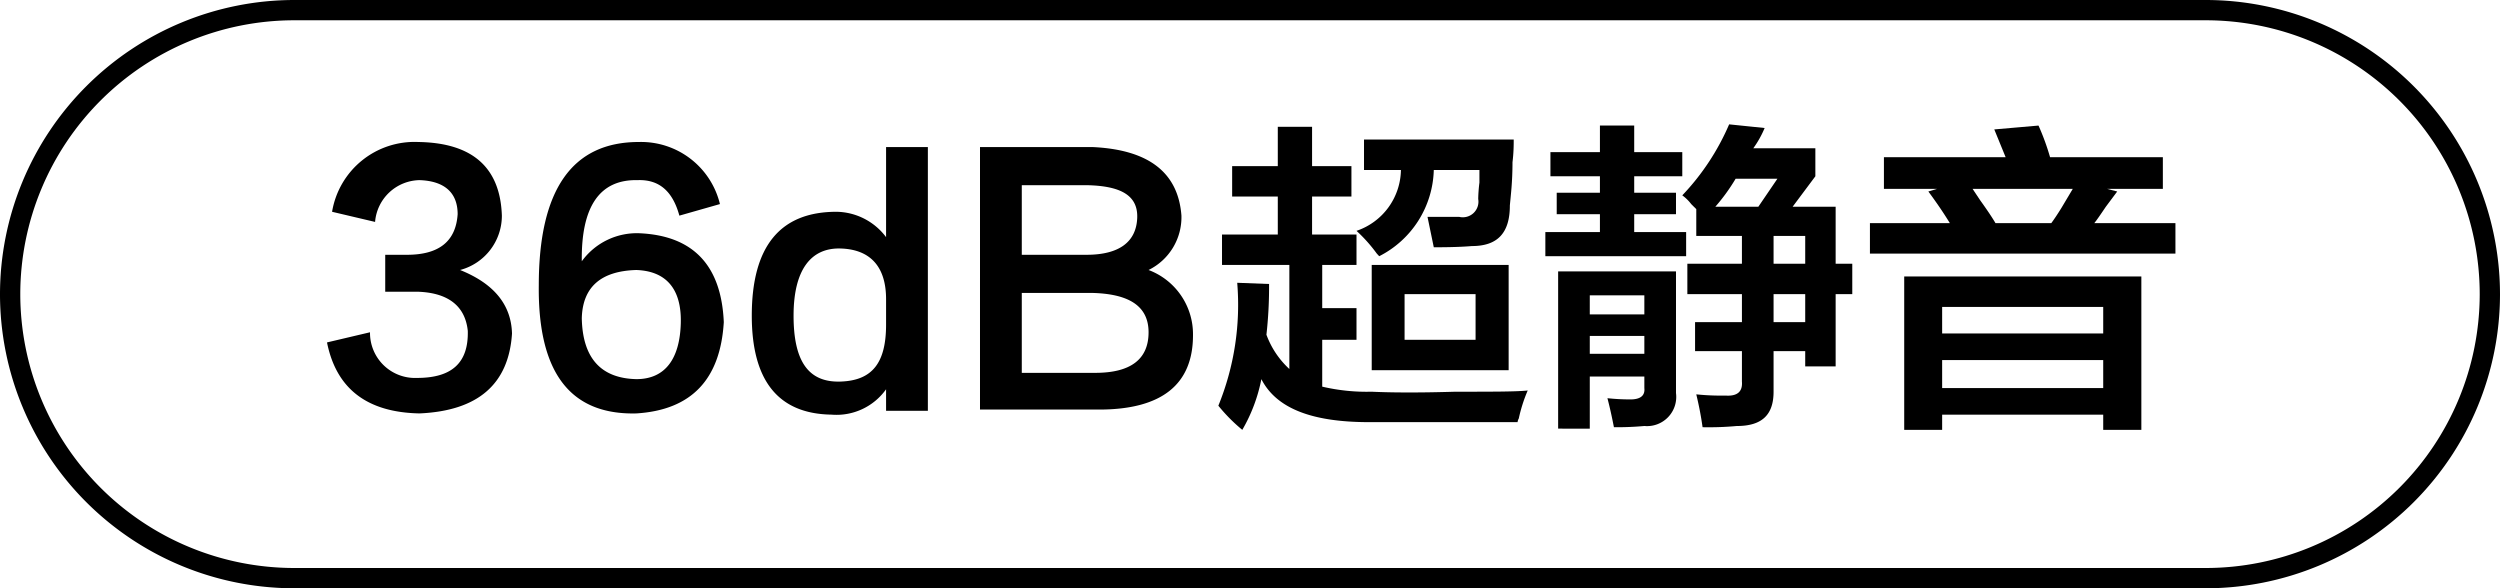
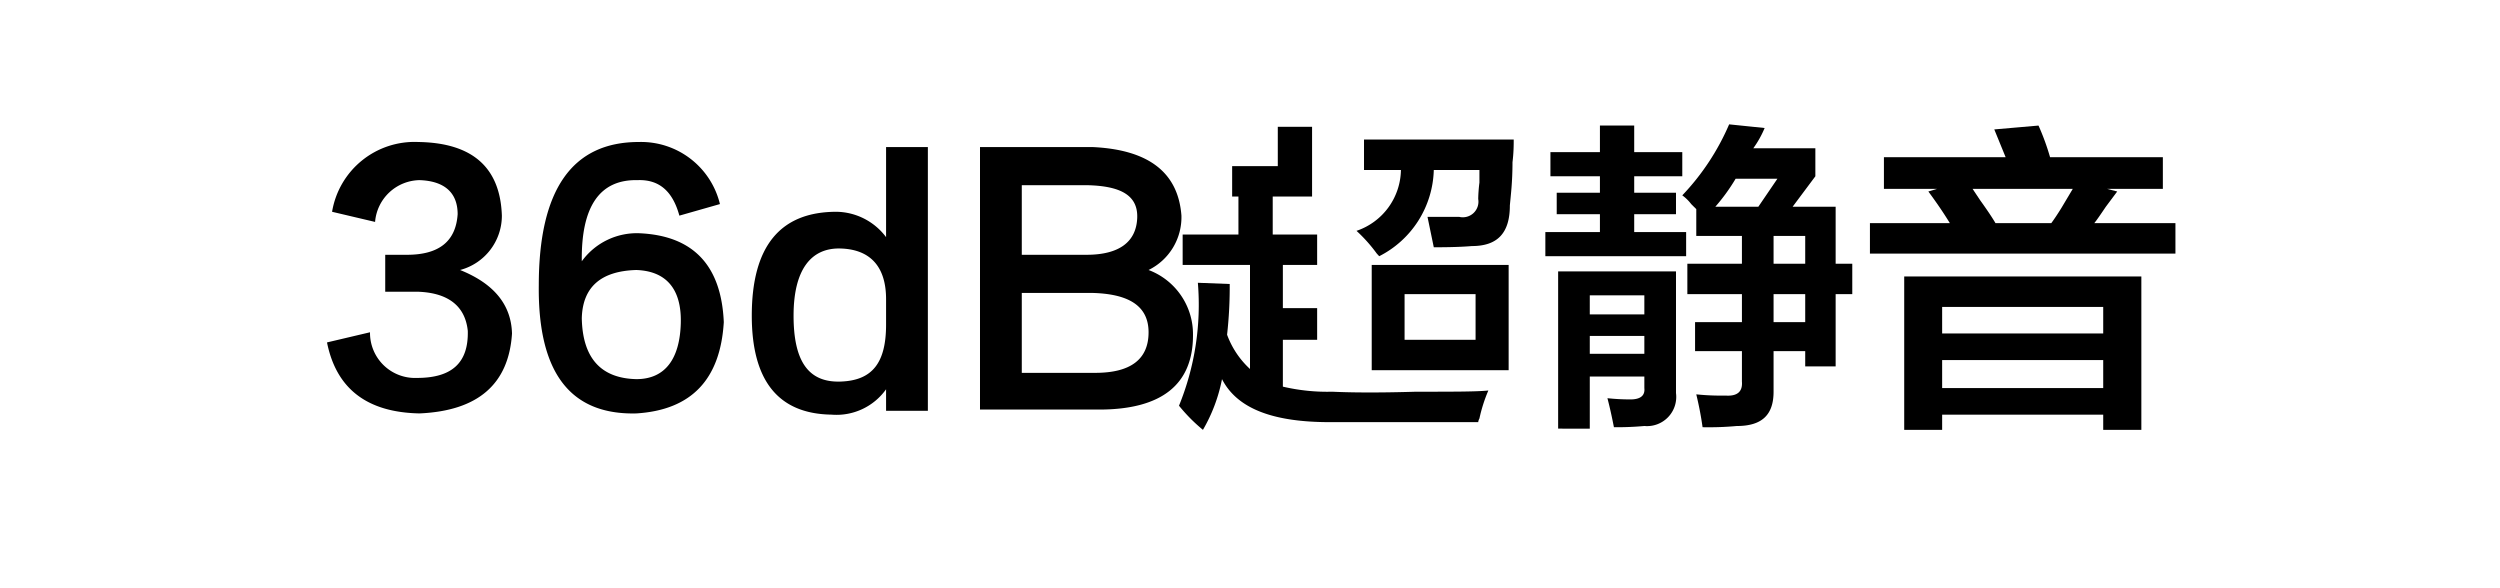
<svg xmlns="http://www.w3.org/2000/svg" id="图层_1" data-name="图层 1" width="123.24" height="29" viewBox="0 0 123.24 29">
  <g>
    <path d="M-878.7,479.07l2.12-.5a2.22,2.22,0,0,0,2.32,2.25c1.7,0,2.54-.73,2.5-2.32-.13-1.25-1-1.89-2.5-1.93h-1.57v-1.82h1.07c1.58,0,2.41-.66,2.5-2,0-1.08-.67-1.64-1.88-1.68a2.24,2.24,0,0,0-2.19,2.06l-2.12-.5a4.12,4.12,0,0,1,4.25-3.44q4,.06,4.12,3.63a2.77,2.77,0,0,1-2.06,2.68c1.67.67,2.52,1.71,2.56,3.13q-.24,3.75-4.56,3.94C-876.72,482.52-878.24,481.36-878.7,479.07Z" transform="translate(894.82 -462.19)" />
    <path d="M-859.33,472.25l-2,.57c-.33-1.21-1-1.79-2.06-1.75q-2.8-.06-2.75,4a3.35,3.35,0,0,1,2.88-1.38c2.62.13,4,1.59,4.12,4.38-.17,2.83-1.6,4.33-4.31,4.5-3.25.08-4.86-2-4.81-6.32,0-4.7,1.64-7.06,4.93-7.06A4,4,0,0,1-859.33,472.25Zm-4.12,8.63c1.42,0,2.14-1,2.19-2.75s-.77-2.58-2.19-2.63c-1.75.05-2.65.84-2.69,2.38C-866.1,479.84-865.2,480.84-863.45,480.88Z" transform="translate(894.82 -462.19)" />
    <path d="M-851.14,469.44h2.06v13h-2.06v-1.06a3,3,0,0,1-2.69,1.25q-3.93-.06-3.93-4.88,0-5.12,4.18-5.12a3.11,3.11,0,0,1,2.44,1.25Zm0,8.75v-1.25c0-1.62-.79-2.46-2.25-2.5s-2.31,1.06-2.31,3.31.73,3.3,2.31,3.25S-851.14,480.07-851.14,478.19Z" transform="translate(894.82 -462.19)" />
    <path d="M-840.64,482.38h-5.87V469.44h5.56c2.75.13,4.21,1.25,4.37,3.38a2.9,2.9,0,0,1-1.62,2.68,3.38,3.38,0,0,1,2.19,3.19C-836,481.15-837.56,482.38-840.64,482.38Zm-3.81-11.06v3.43h3.19c1.62,0,2.45-.64,2.5-1.81s-.9-1.58-2.44-1.62Zm3.44,5.31h-3.44v3.94h3.62c1.75,0,2.63-.67,2.63-2S-839.22,476.67-841,476.63Z" transform="translate(894.82 -462.19)" />
-     <path d="M-834.08,471.88v-1.5h2.25v-1.94h1.69v1.94h1.94v1.5h-1.94v1.87h2.19v1.5h-1.69v2.13h1.69v1.56h-1.69v2.31a9.62,9.62,0,0,0,2.44.25c1.08.05,2.46.05,4.12,0,1.84,0,3,0,3.57-.06a7.48,7.48,0,0,0-.44,1.38.46.46,0,0,0-.06.18h-2c-2.38,0-4.15,0-5.32,0-2.79,0-4.56-.66-5.31-2.12a8,8,0,0,1-.94,2.5,8.27,8.27,0,0,1-1.18-1.19,13.18,13.18,0,0,0,.93-6.06l1.57.06a21.22,21.22,0,0,1-.13,2.5,4.31,4.31,0,0,0,1.13,1.69v-5.13h-3.32v-1.5h2.75v-1.87Zm9.94,2.5-.31-1.5h1.56a.77.77,0,0,0,.94-.88,7.32,7.32,0,0,1,.06-.81v-.62h-2.25a4.91,4.91,0,0,1-2.69,4.25l-.12-.13a7.47,7.47,0,0,0-1-1.12,3.22,3.22,0,0,0,2.19-3h-1.82v-1.5h7.38c0,.25,0,.62-.06,1.12,0,1-.09,1.67-.13,2.13,0,1.37-.62,2-1.87,2C-822.72,474.36-823.35,474.38-824.14,474.38Zm-3.06,6.06v-5.19h6.75v5.19Zm1.62-3.75v2.25h3.5v-2.25Z" transform="translate(894.82 -462.19)" />
+     <path d="M-834.08,471.88v-1.5h2.25v-1.94h1.69v1.94v1.5h-1.94v1.87h2.19v1.5h-1.69v2.13h1.69v1.56h-1.69v2.31a9.62,9.62,0,0,0,2.44.25c1.08.05,2.46.05,4.12,0,1.84,0,3,0,3.57-.06a7.48,7.48,0,0,0-.44,1.38.46.46,0,0,0-.06.18h-2c-2.38,0-4.15,0-5.32,0-2.79,0-4.56-.66-5.31-2.12a8,8,0,0,1-.94,2.5,8.27,8.27,0,0,1-1.18-1.19,13.18,13.18,0,0,0,.93-6.06l1.57.06a21.22,21.22,0,0,1-.13,2.5,4.31,4.31,0,0,0,1.13,1.69v-5.13h-3.32v-1.5h2.75v-1.87Zm9.94,2.5-.31-1.5h1.56a.77.77,0,0,0,.94-.88,7.32,7.32,0,0,1,.06-.81v-.62h-2.25a4.91,4.91,0,0,1-2.69,4.25l-.12-.13a7.47,7.47,0,0,0-1-1.12,3.22,3.22,0,0,0,2.19-3h-1.82v-1.5h7.38c0,.25,0,.62-.06,1.12,0,1-.09,1.67-.13,2.13,0,1.37-.62,2-1.87,2C-822.72,474.36-823.35,474.38-824.14,474.38Zm-3.06,6.06v-5.19h6.75v5.19Zm1.62-3.75v2.25h3.5v-2.25Z" transform="translate(894.82 -462.19)" />
    <path d="M-818.39,470.88v-1.19h2.44v-1.31h1.69v1.31h2.37v1.19h-2.37v.81h2.06v1.06h-2.06v.88h2.56v1.19h-6.94v-1.19h2.69v-.88h-2.13v-1.06h2.13v-.81Zm.38,12.44v-7.75h5.81v6a1.44,1.44,0,0,1-1.56,1.62,15,15,0,0,1-1.5.06c-.09-.46-.19-.93-.32-1.43a10.69,10.69,0,0,0,1.13.06c.5,0,.73-.19.69-.56v-.57h-2.69v2.57Zm1.56-6.57v.94h2.69v-.94Zm0,2v.88h2.69v-.88Zm4.81-2.06v-1.5h2.69v-1.37h-2.25V472.5l-.25-.25a2.15,2.15,0,0,0-.44-.43,11.84,11.84,0,0,0,2.31-3.5l1.75.18a5,5,0,0,1-.56,1h3.06v1.38l-1.12,1.5h2.12v2.81h.82v1.5h-.82v3.56h-1.5v-.75h-1.56v2c0,1.13-.56,1.69-1.81,1.69a15.21,15.21,0,0,1-1.69.06c-.08-.58-.19-1.12-.31-1.62a11.94,11.94,0,0,0,1.44.06q.87.06.81-.69v-1.5h-2.31v-1.43h2.31v-1.38Zm4.44-5.69h-2.06a9.36,9.36,0,0,1-1,1.38h2.12Zm1.37,2.82h-1.56v1.37h1.56Zm-1.56,2.87v1.38h1.56v-1.38Z" transform="translate(894.82 -462.19)" />
    <path d="M-801.95,471.5v-1.56h6l-.56-1.37,2.18-.19a11.67,11.67,0,0,1,.57,1.56h5.56v1.56h-2.75l.5.13-.56.75c-.25.37-.44.65-.57.81h4v1.5h-15.06v-1.5h3.94c-.33-.54-.69-1.06-1.06-1.56l.43-.13Zm1,11.88v-7.56h11.69v7.56h-1.88v-.75h-7.94v.75Zm1.87-6.06v1.31h7.94v-1.31Zm0,2.62v1.38h7.94v-1.38Zm1.5-8.44.38.57c.33.46.58.83.75,1.12h2.75c.12-.16.29-.41.5-.75l.56-.94Z" transform="translate(894.82 -462.19)" />
  </g>
-   <path d="M-786.08,491.19h-94.24a14.51,14.51,0,0,1-14.5-14.5,14.52,14.52,0,0,1,14.5-14.5h94.24a14.52,14.52,0,0,1,14.5,14.5A14.51,14.51,0,0,1-786.08,491.19Zm-94.24-28a13.51,13.51,0,0,0-13.5,13.5,13.51,13.51,0,0,0,13.5,13.5h94.24a13.51,13.51,0,0,0,13.5-13.5,13.51,13.51,0,0,0-13.5-13.5Z" transform="translate(894.82 -462.19)" />
</svg>